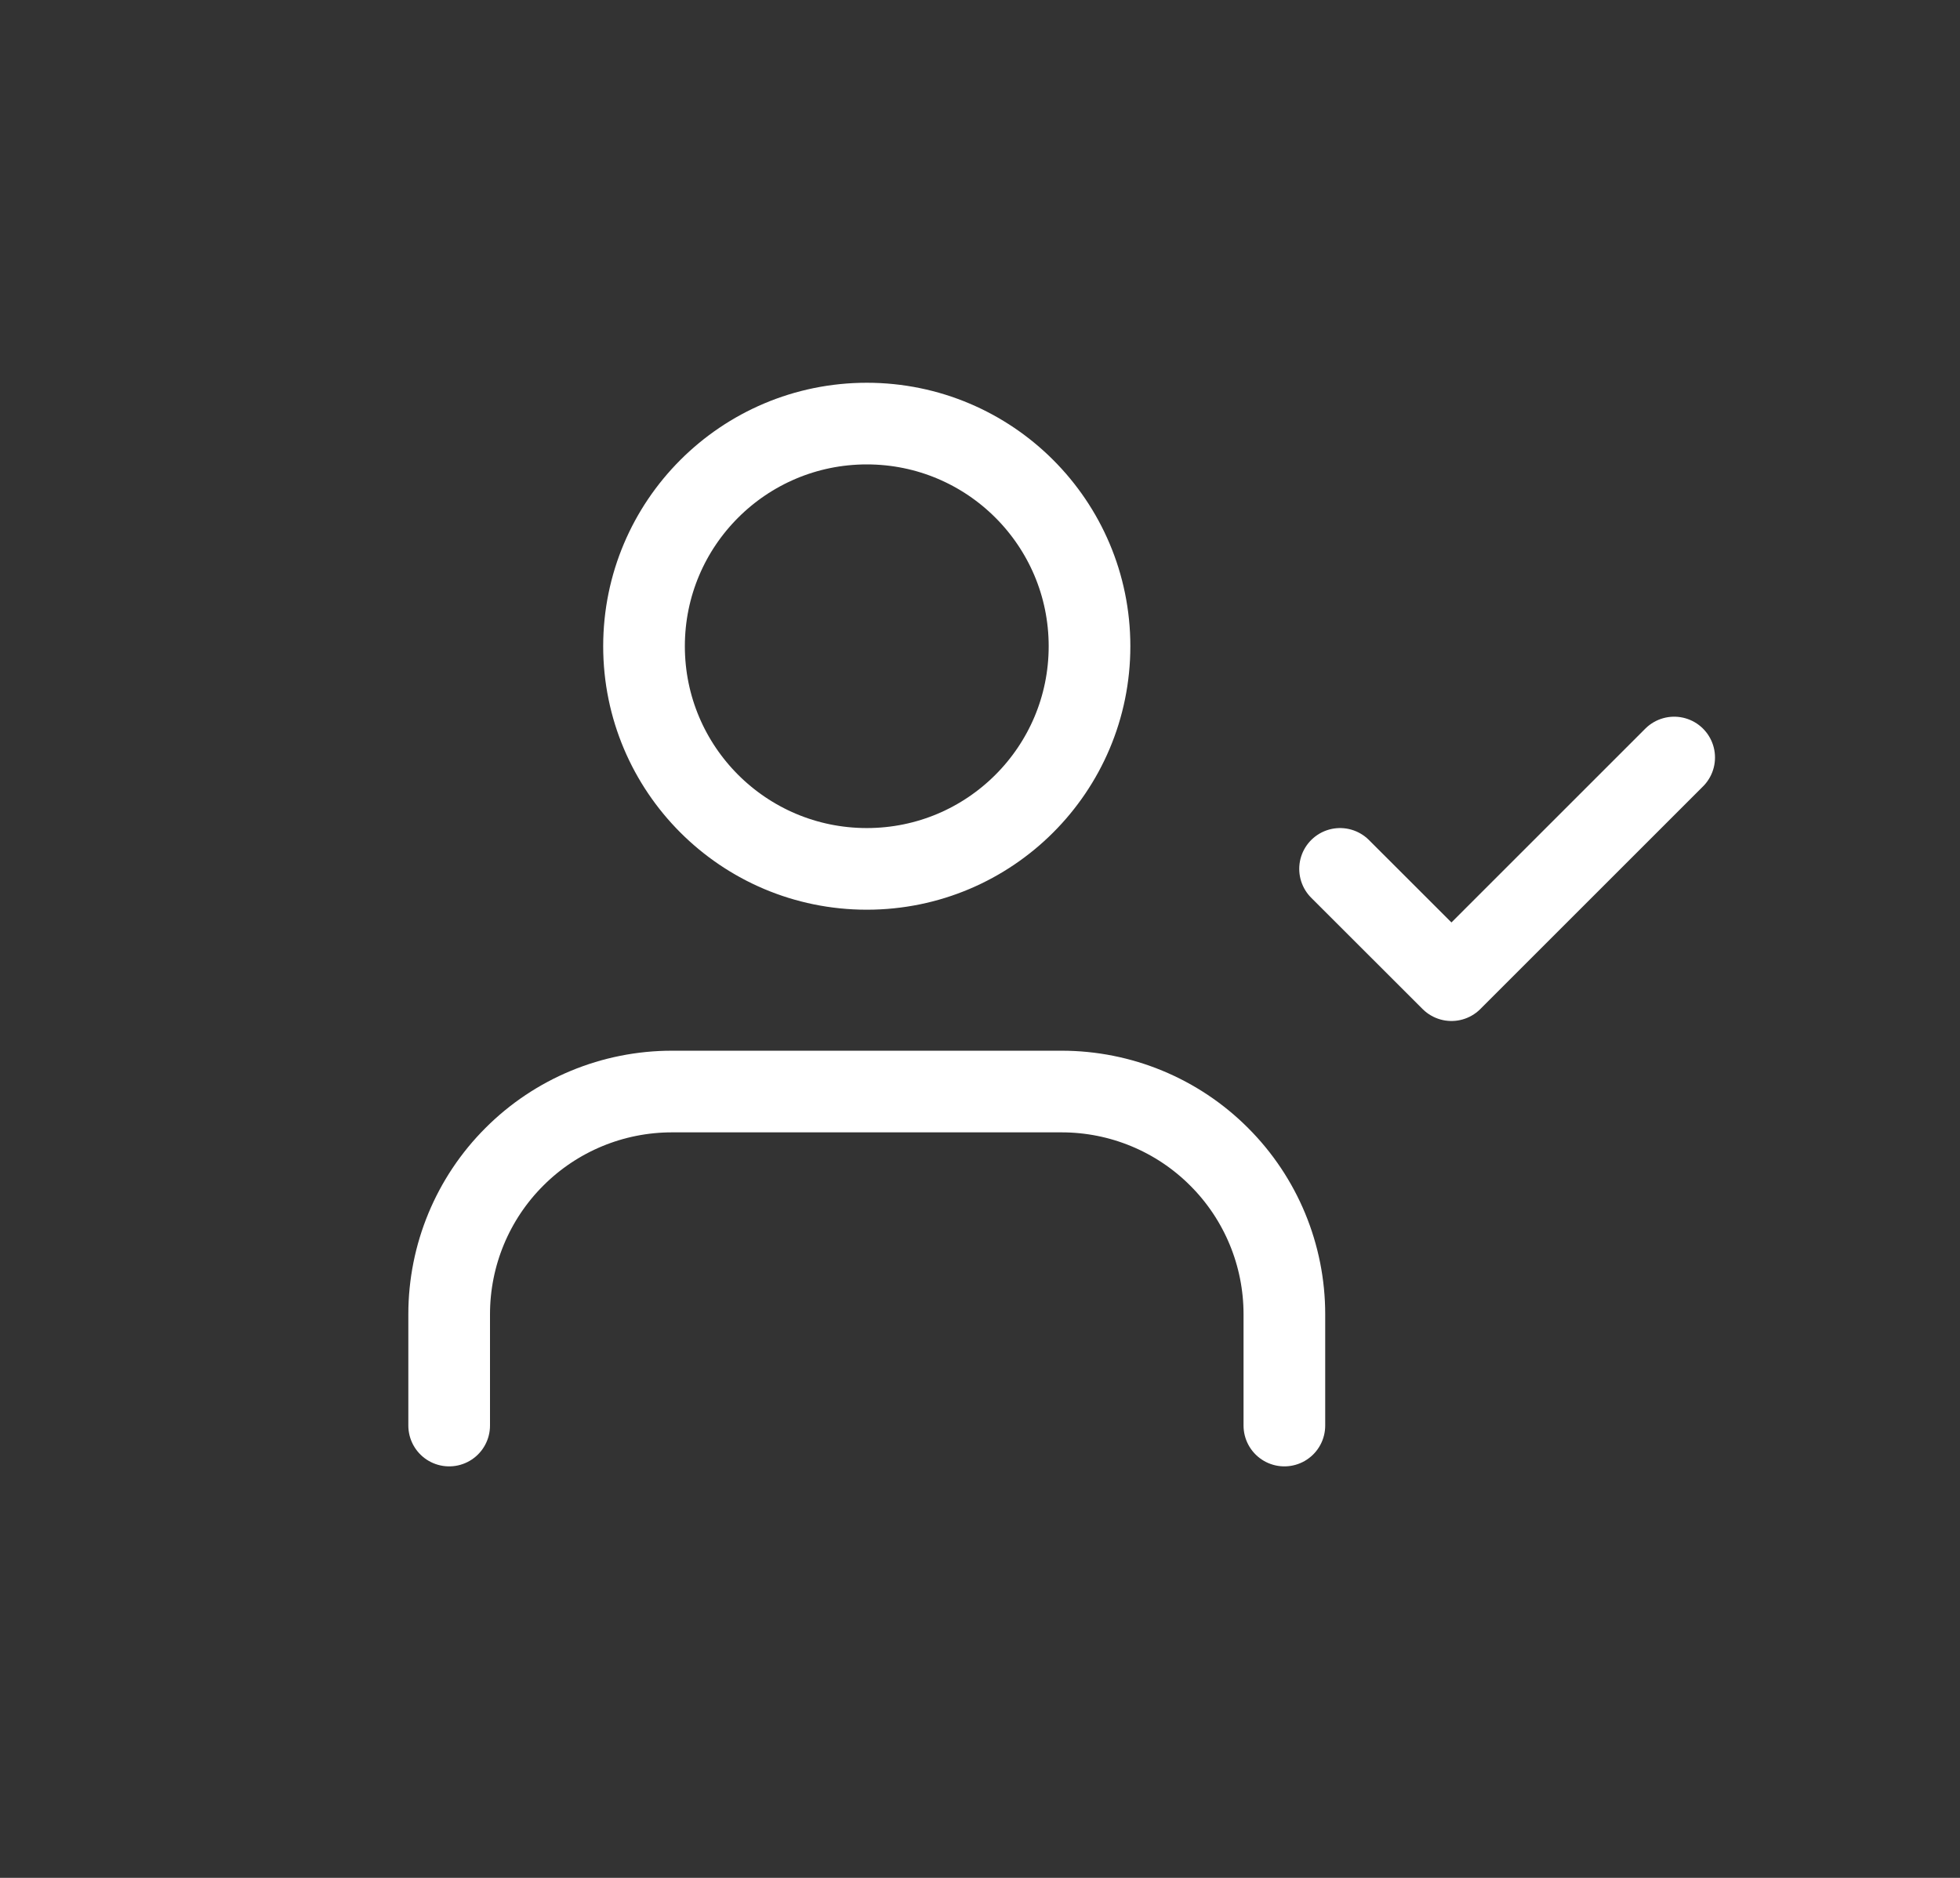
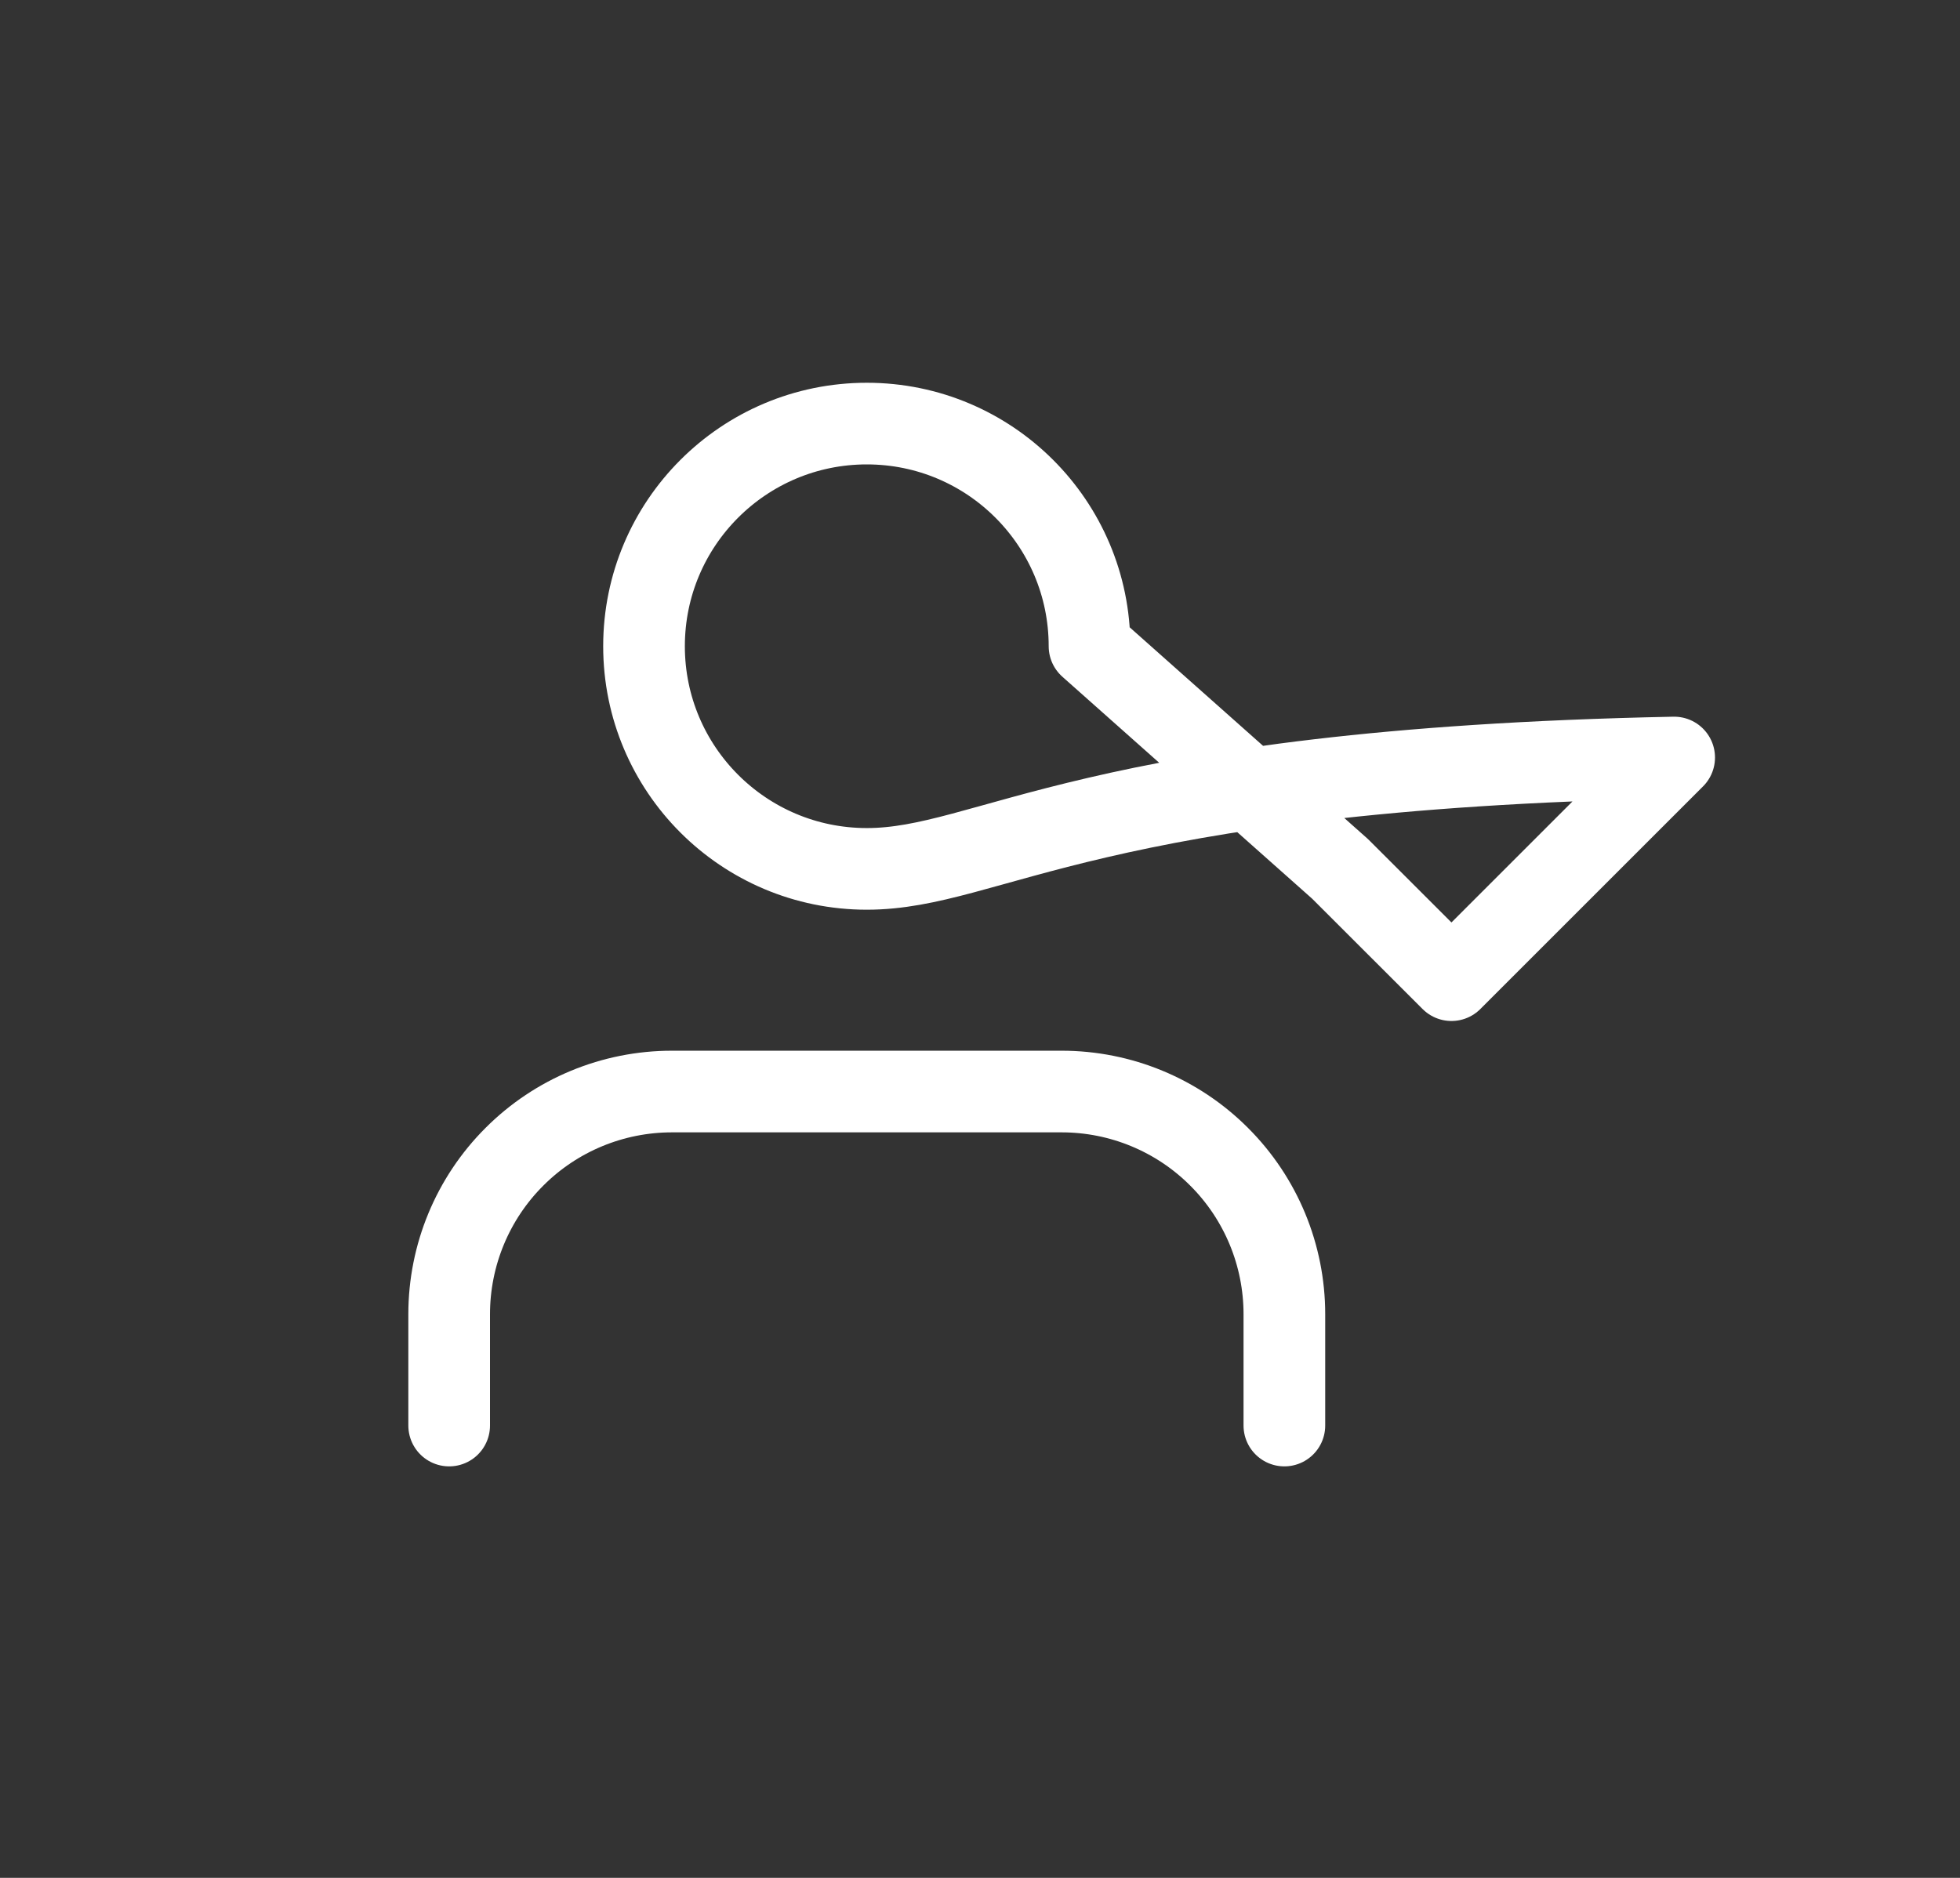
<svg xmlns="http://www.w3.org/2000/svg" width="24" height="23" viewBox="0 0 24 23" fill="none">
  <rect x="0" y="0" width="24" height="23" fill="#333333" stroke="none" />
-   <path d="M15.727 17.46V16.096C15.727 15.373 15.44 14.679 14.928 14.168C14.417 13.656 13.723 13.369 13 13.369H8.227C7.504 13.369 6.81 13.656 6.299 14.168C5.787 14.679 5.5 15.373 5.5 16.096V17.46M16.409 10.642L17.773 12.005L20.5 9.278M13.341 7.915C13.341 9.421 12.12 10.642 10.614 10.642C9.107 10.642 7.886 9.421 7.886 7.915C7.886 6.409 9.107 5.188 10.614 5.188C12.12 5.188 13.341 6.409 13.341 7.915Z" stroke="white" stroke-linecap="round" stroke-linejoin="round" />
+   <path d="M15.727 17.46V16.096C15.727 15.373 15.44 14.679 14.928 14.168C14.417 13.656 13.723 13.369 13 13.369H8.227C7.504 13.369 6.81 13.656 6.299 14.168C5.787 14.679 5.5 15.373 5.5 16.096V17.46M16.409 10.642L17.773 12.005L20.5 9.278C13.341 9.421 12.12 10.642 10.614 10.642C9.107 10.642 7.886 9.421 7.886 7.915C7.886 6.409 9.107 5.188 10.614 5.188C12.12 5.188 13.341 6.409 13.341 7.915Z" stroke="white" stroke-linecap="round" stroke-linejoin="round" />
</svg>